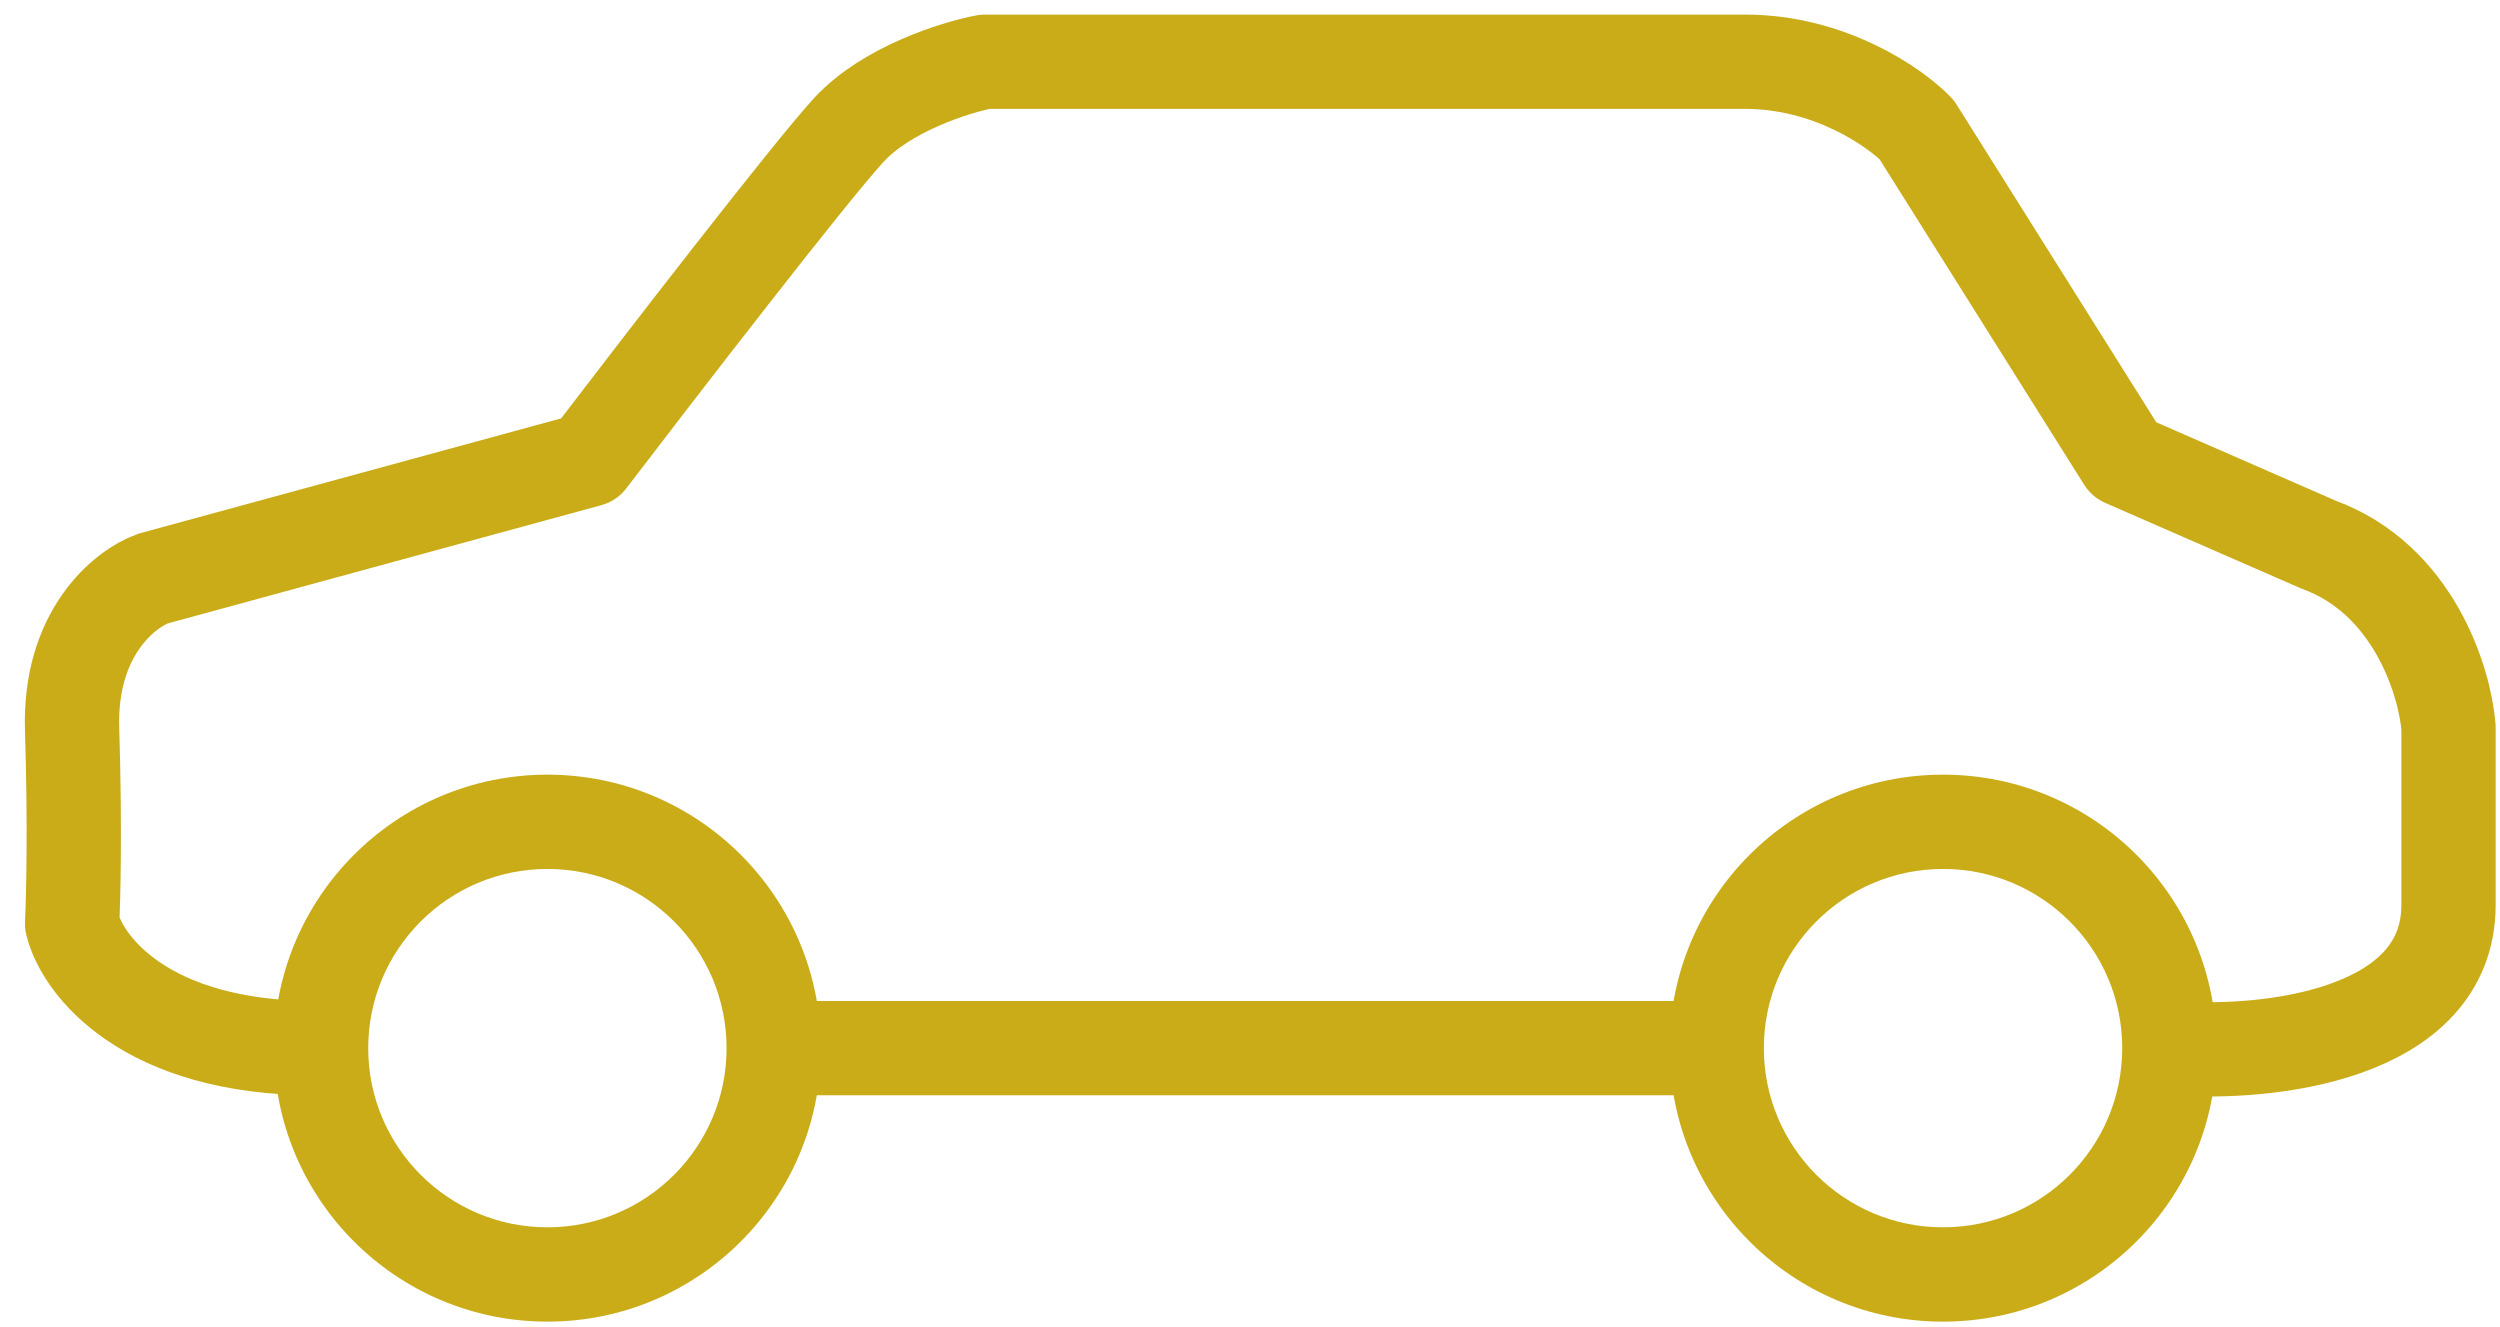
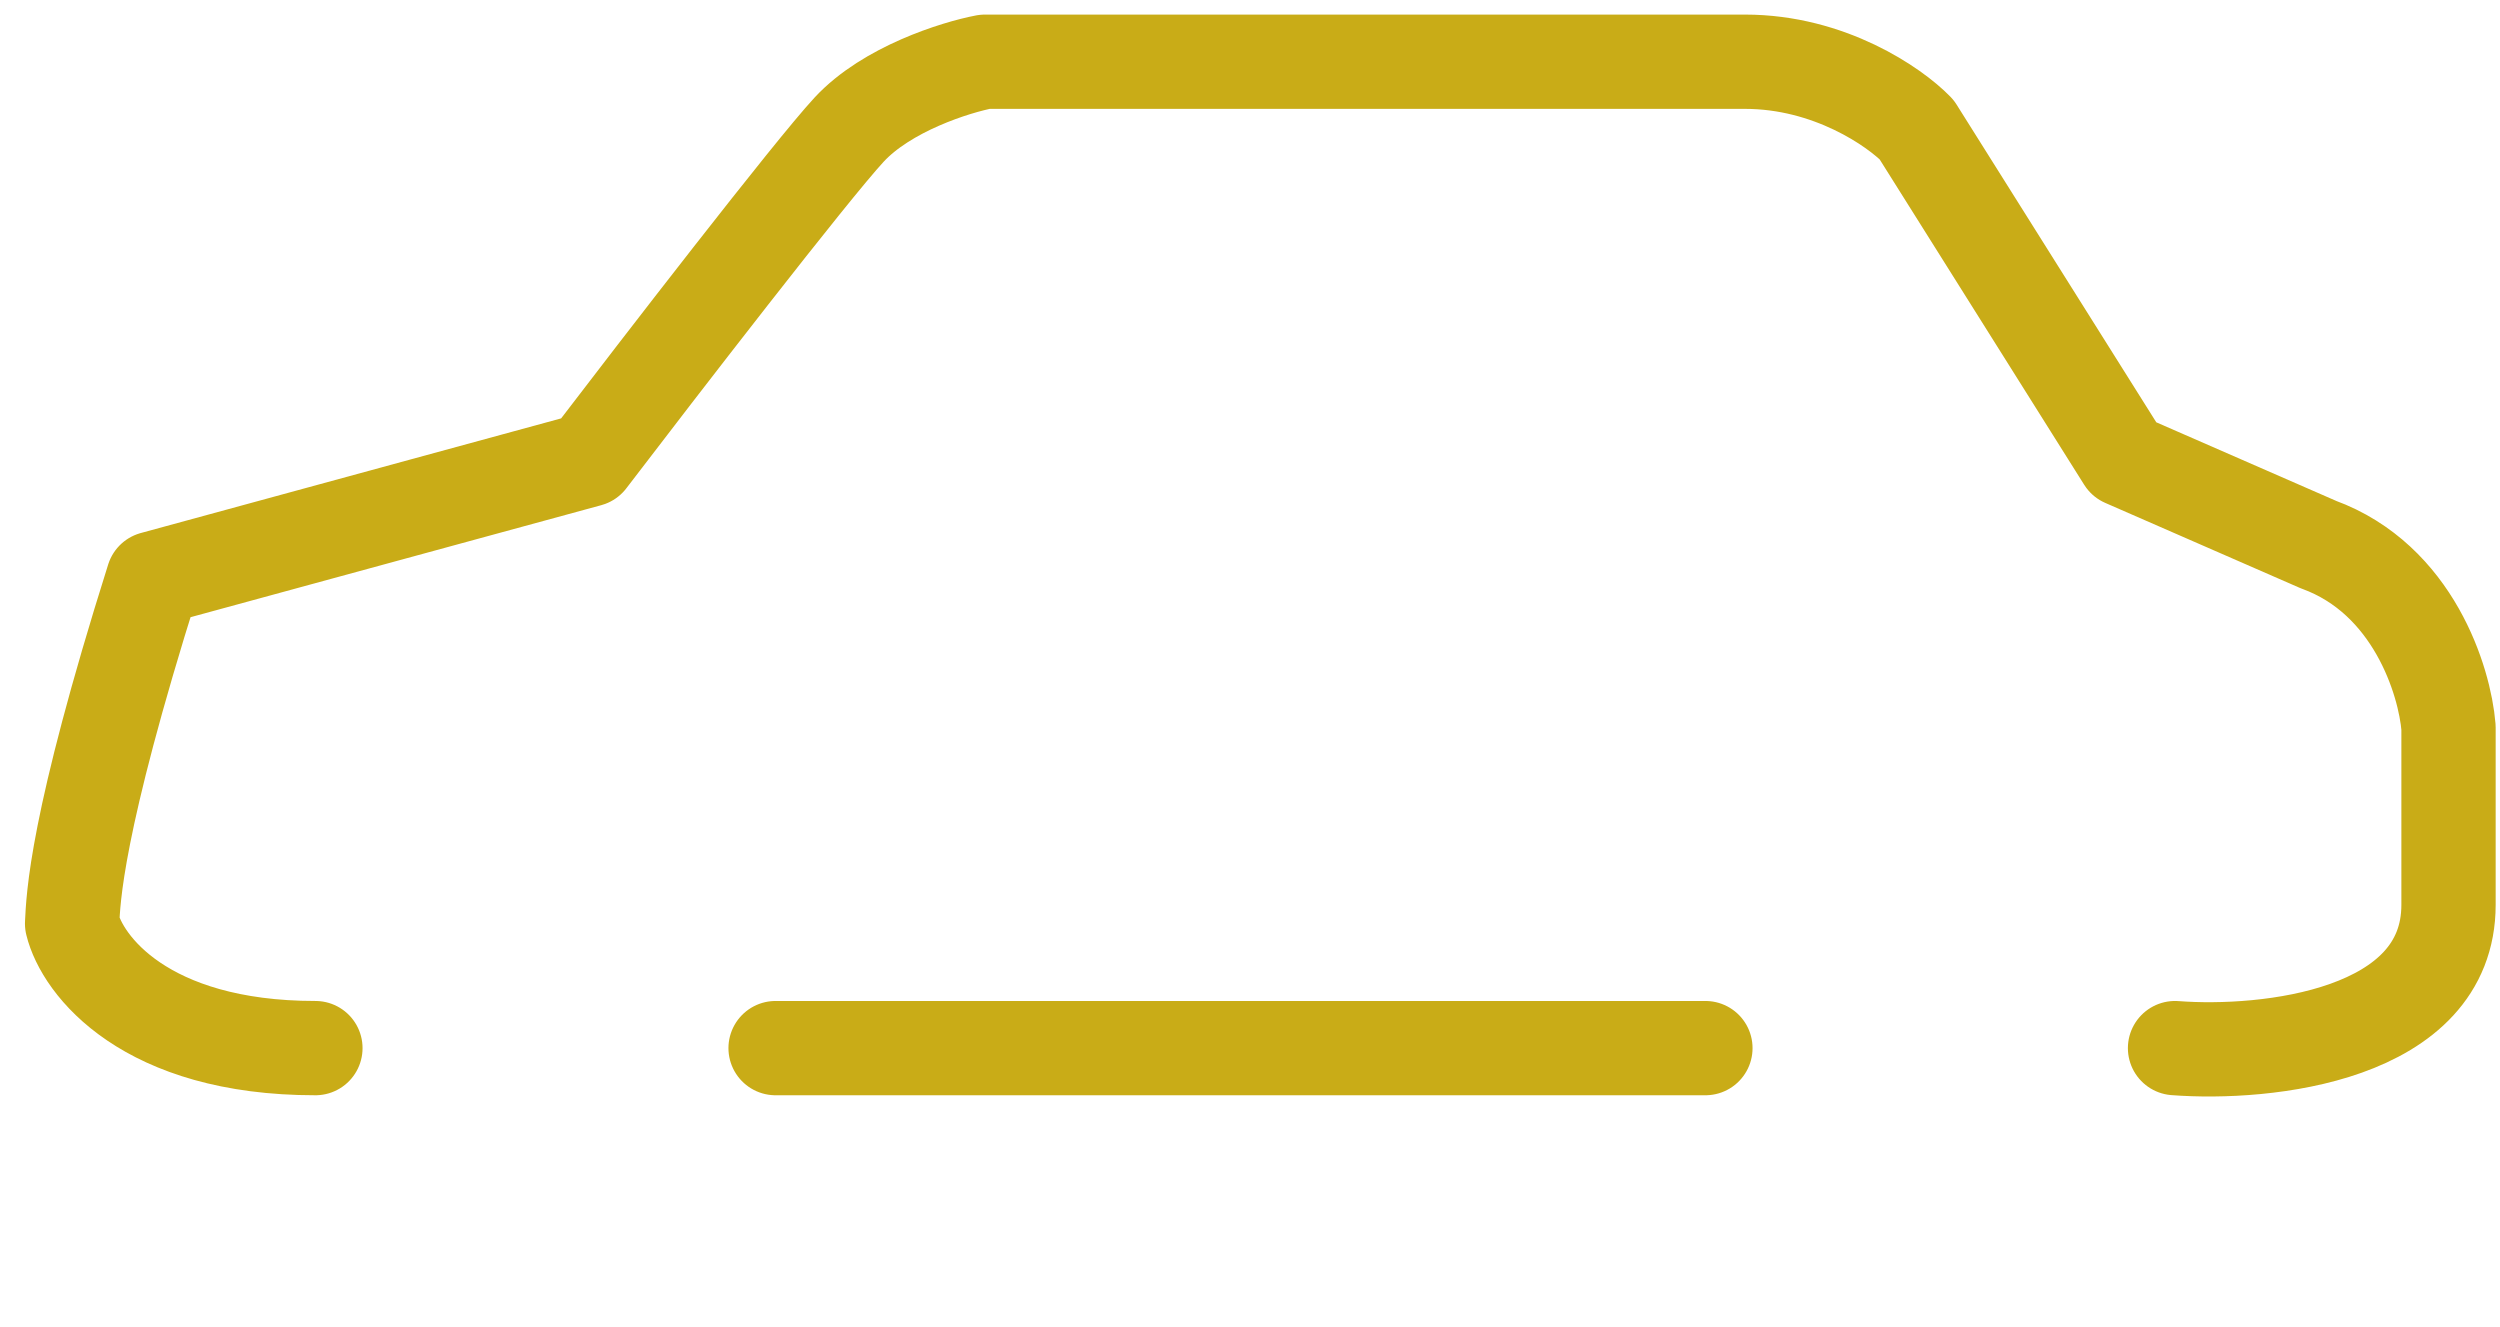
<svg xmlns="http://www.w3.org/2000/svg" width="81" height="43" viewBox="0 0 81 43" fill="none">
-   <path d="M25.129 33.959H55.255M70.471 33.959C73.425 34.184 79.332 33.568 79.332 29.315C79.332 25.062 79.332 23.714 79.332 23.571C79.21 22.064 78.195 18.768 75.116 17.644L68.821 14.894L62.099 4.2C61.387 3.467 59.276 2 56.539 2C53.801 2 38.98 2 31.912 2C30.955 2.183 28.735 2.88 27.512 4.2C26.29 5.52 21.381 11.879 19.079 14.894L4.963 18.744C4.047 19.07 2.238 20.503 2.336 23.632C2.434 26.761 2.377 29.132 2.336 29.926C2.662 31.271 4.695 33.959 10.219 33.959" stroke="#C9AC17" stroke-width="3.055" stroke-linecap="round" stroke-linejoin="round" />
-   <path fill-rule="evenodd" clip-rule="evenodd" d="M26.596 33.96C26.596 38.853 22.629 42.821 17.736 42.821C12.842 42.821 8.875 38.853 8.875 33.96C8.875 29.066 12.842 25.099 17.736 25.099C22.629 25.099 26.596 29.066 26.596 33.96ZM17.736 39.765C20.942 39.765 23.541 37.166 23.541 33.96C23.541 30.754 20.942 28.154 17.736 28.154C14.53 28.154 11.93 30.754 11.93 33.96C11.93 37.166 14.53 39.765 17.736 39.765Z" fill="#C9AC17" />
-   <path fill-rule="evenodd" clip-rule="evenodd" d="M71.815 33.96C71.815 38.853 67.848 42.821 62.954 42.821C58.061 42.821 54.094 38.853 54.094 33.96C54.094 29.066 58.061 25.099 62.954 25.099C67.848 25.099 71.815 29.066 71.815 33.96ZM62.954 39.765C66.161 39.765 68.76 37.166 68.76 33.96C68.76 30.754 66.161 28.154 62.954 28.154C59.748 28.154 57.149 30.754 57.149 33.96C57.149 37.166 59.748 39.765 62.954 39.765Z" fill="#C9AC17" />
+   <path d="M25.129 33.959H55.255M70.471 33.959C73.425 34.184 79.332 33.568 79.332 29.315C79.332 25.062 79.332 23.714 79.332 23.571C79.21 22.064 78.195 18.768 75.116 17.644L68.821 14.894L62.099 4.2C61.387 3.467 59.276 2 56.539 2C53.801 2 38.98 2 31.912 2C30.955 2.183 28.735 2.88 27.512 4.2C26.29 5.52 21.381 11.879 19.079 14.894L4.963 18.744C2.434 26.761 2.377 29.132 2.336 29.926C2.662 31.271 4.695 33.959 10.219 33.959" stroke="#C9AC17" stroke-width="3.055" stroke-linecap="round" stroke-linejoin="round" />
</svg>